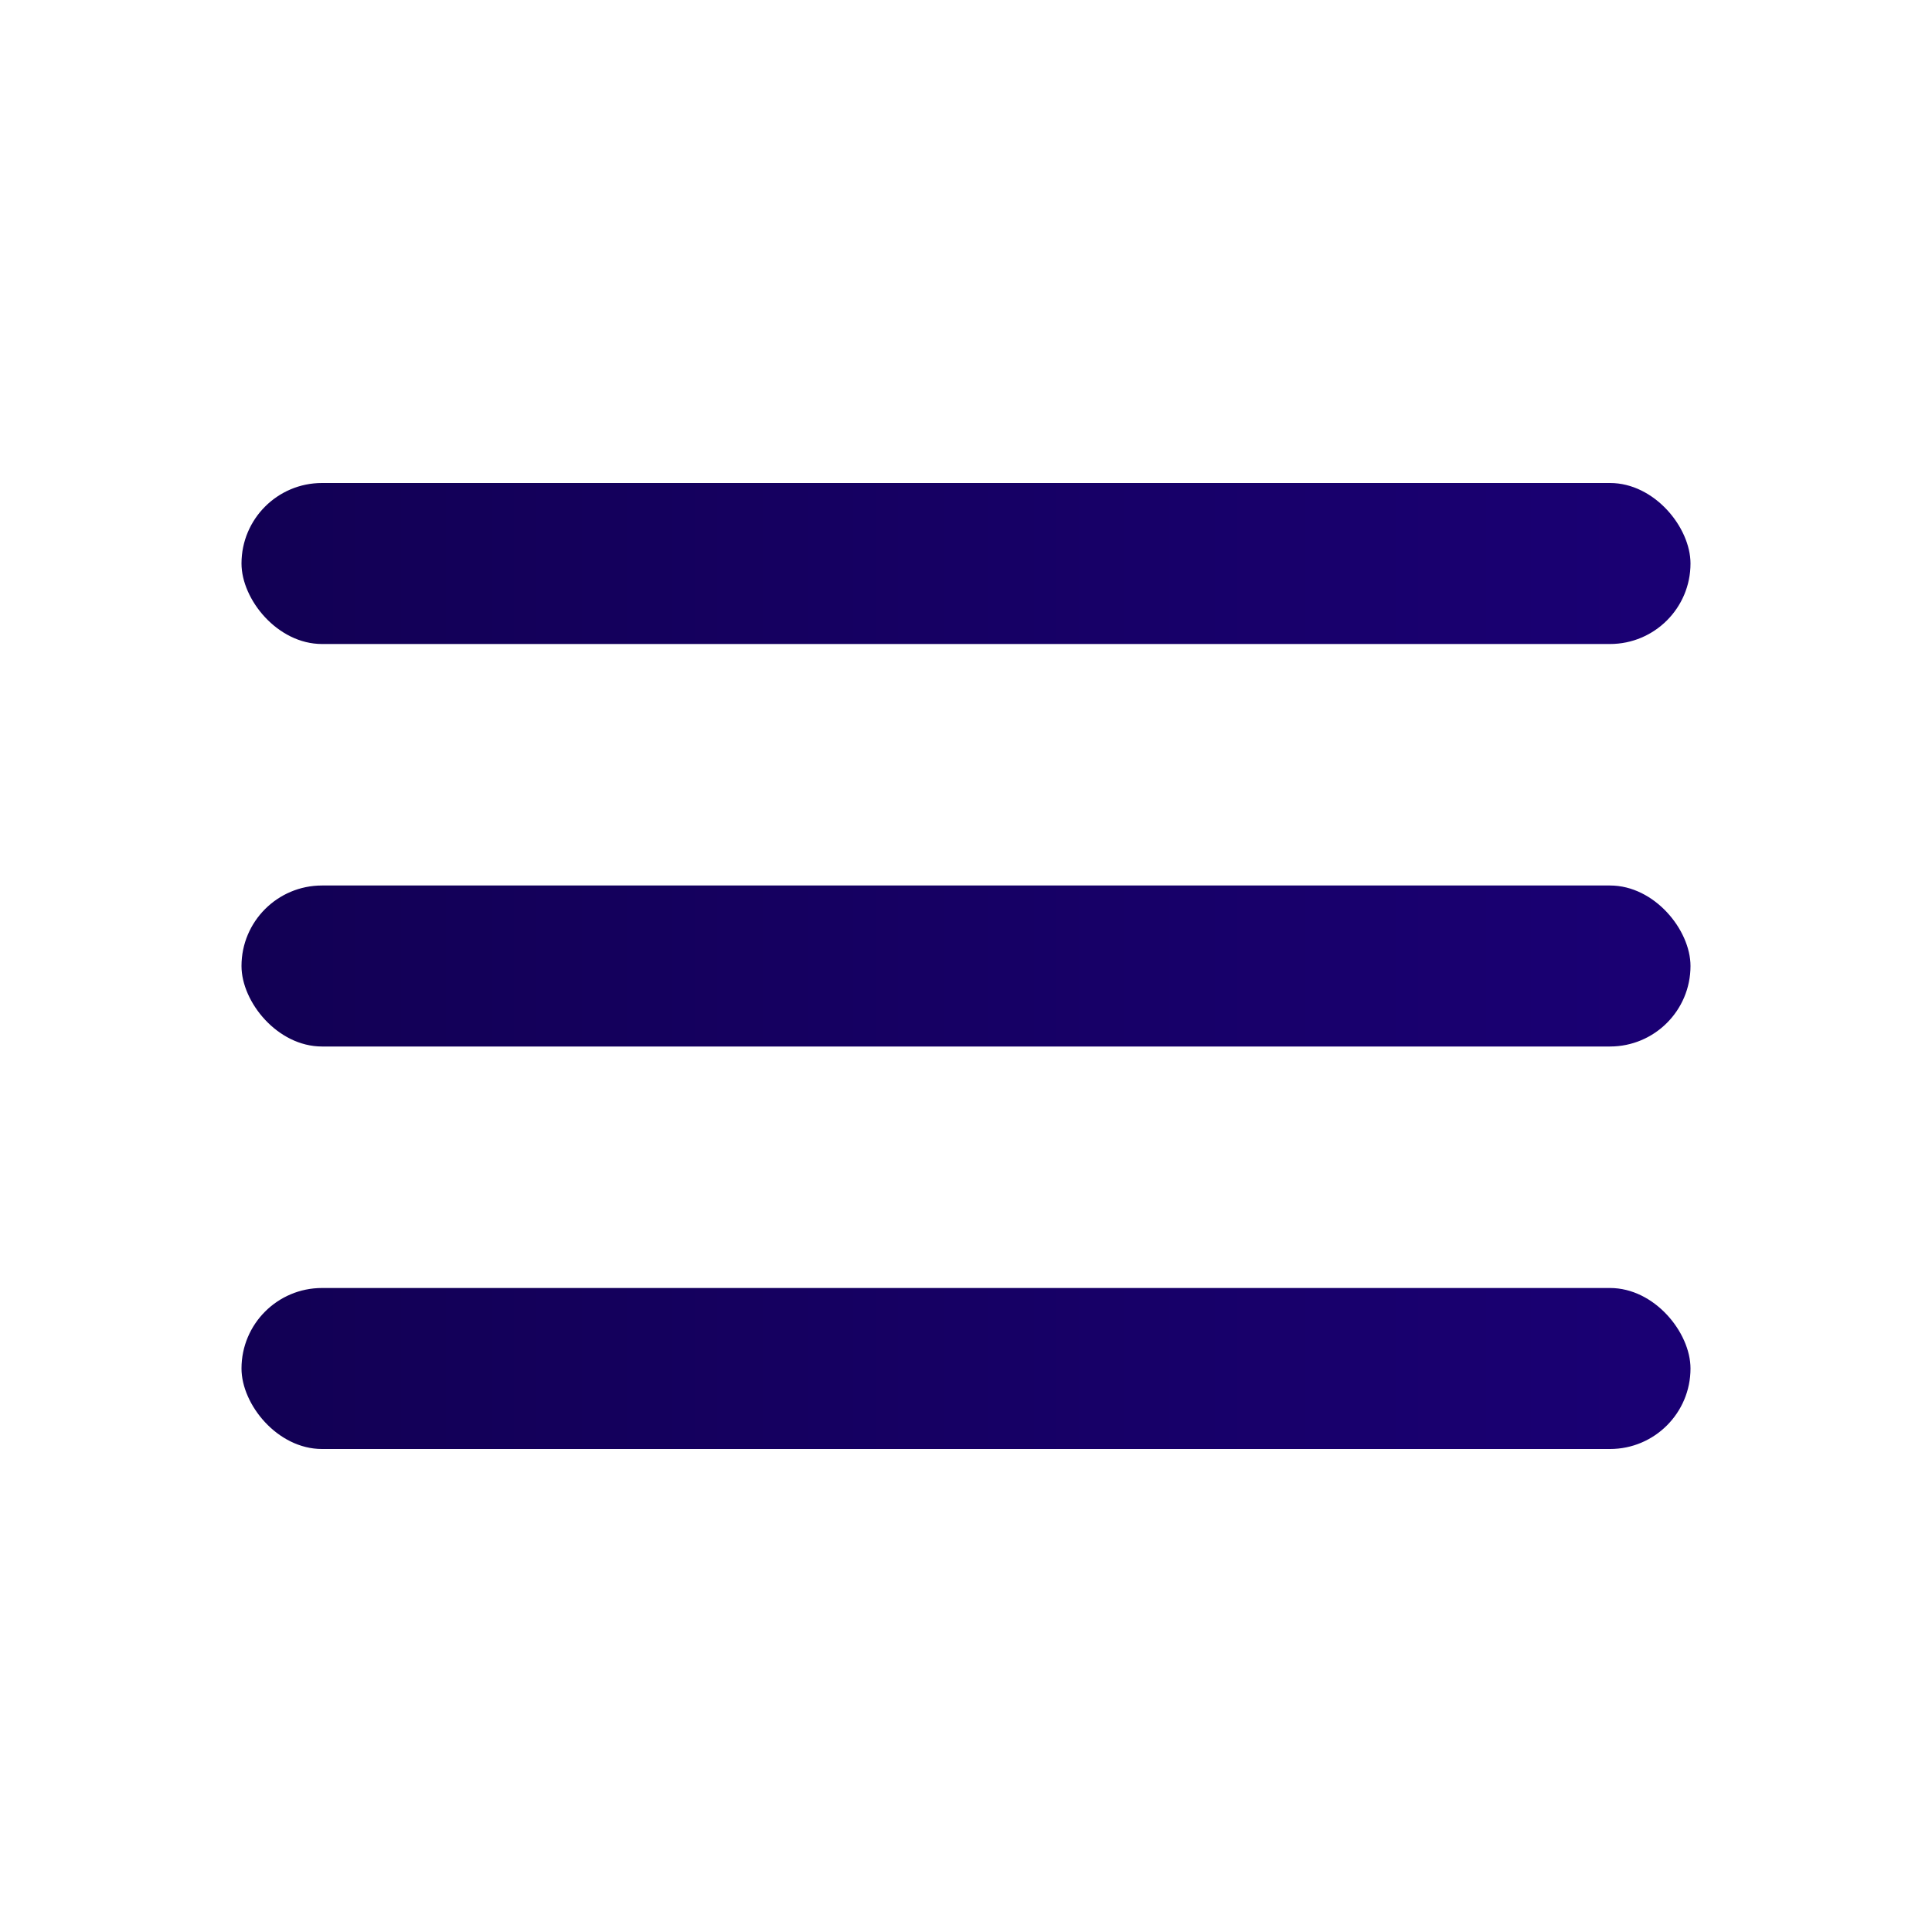
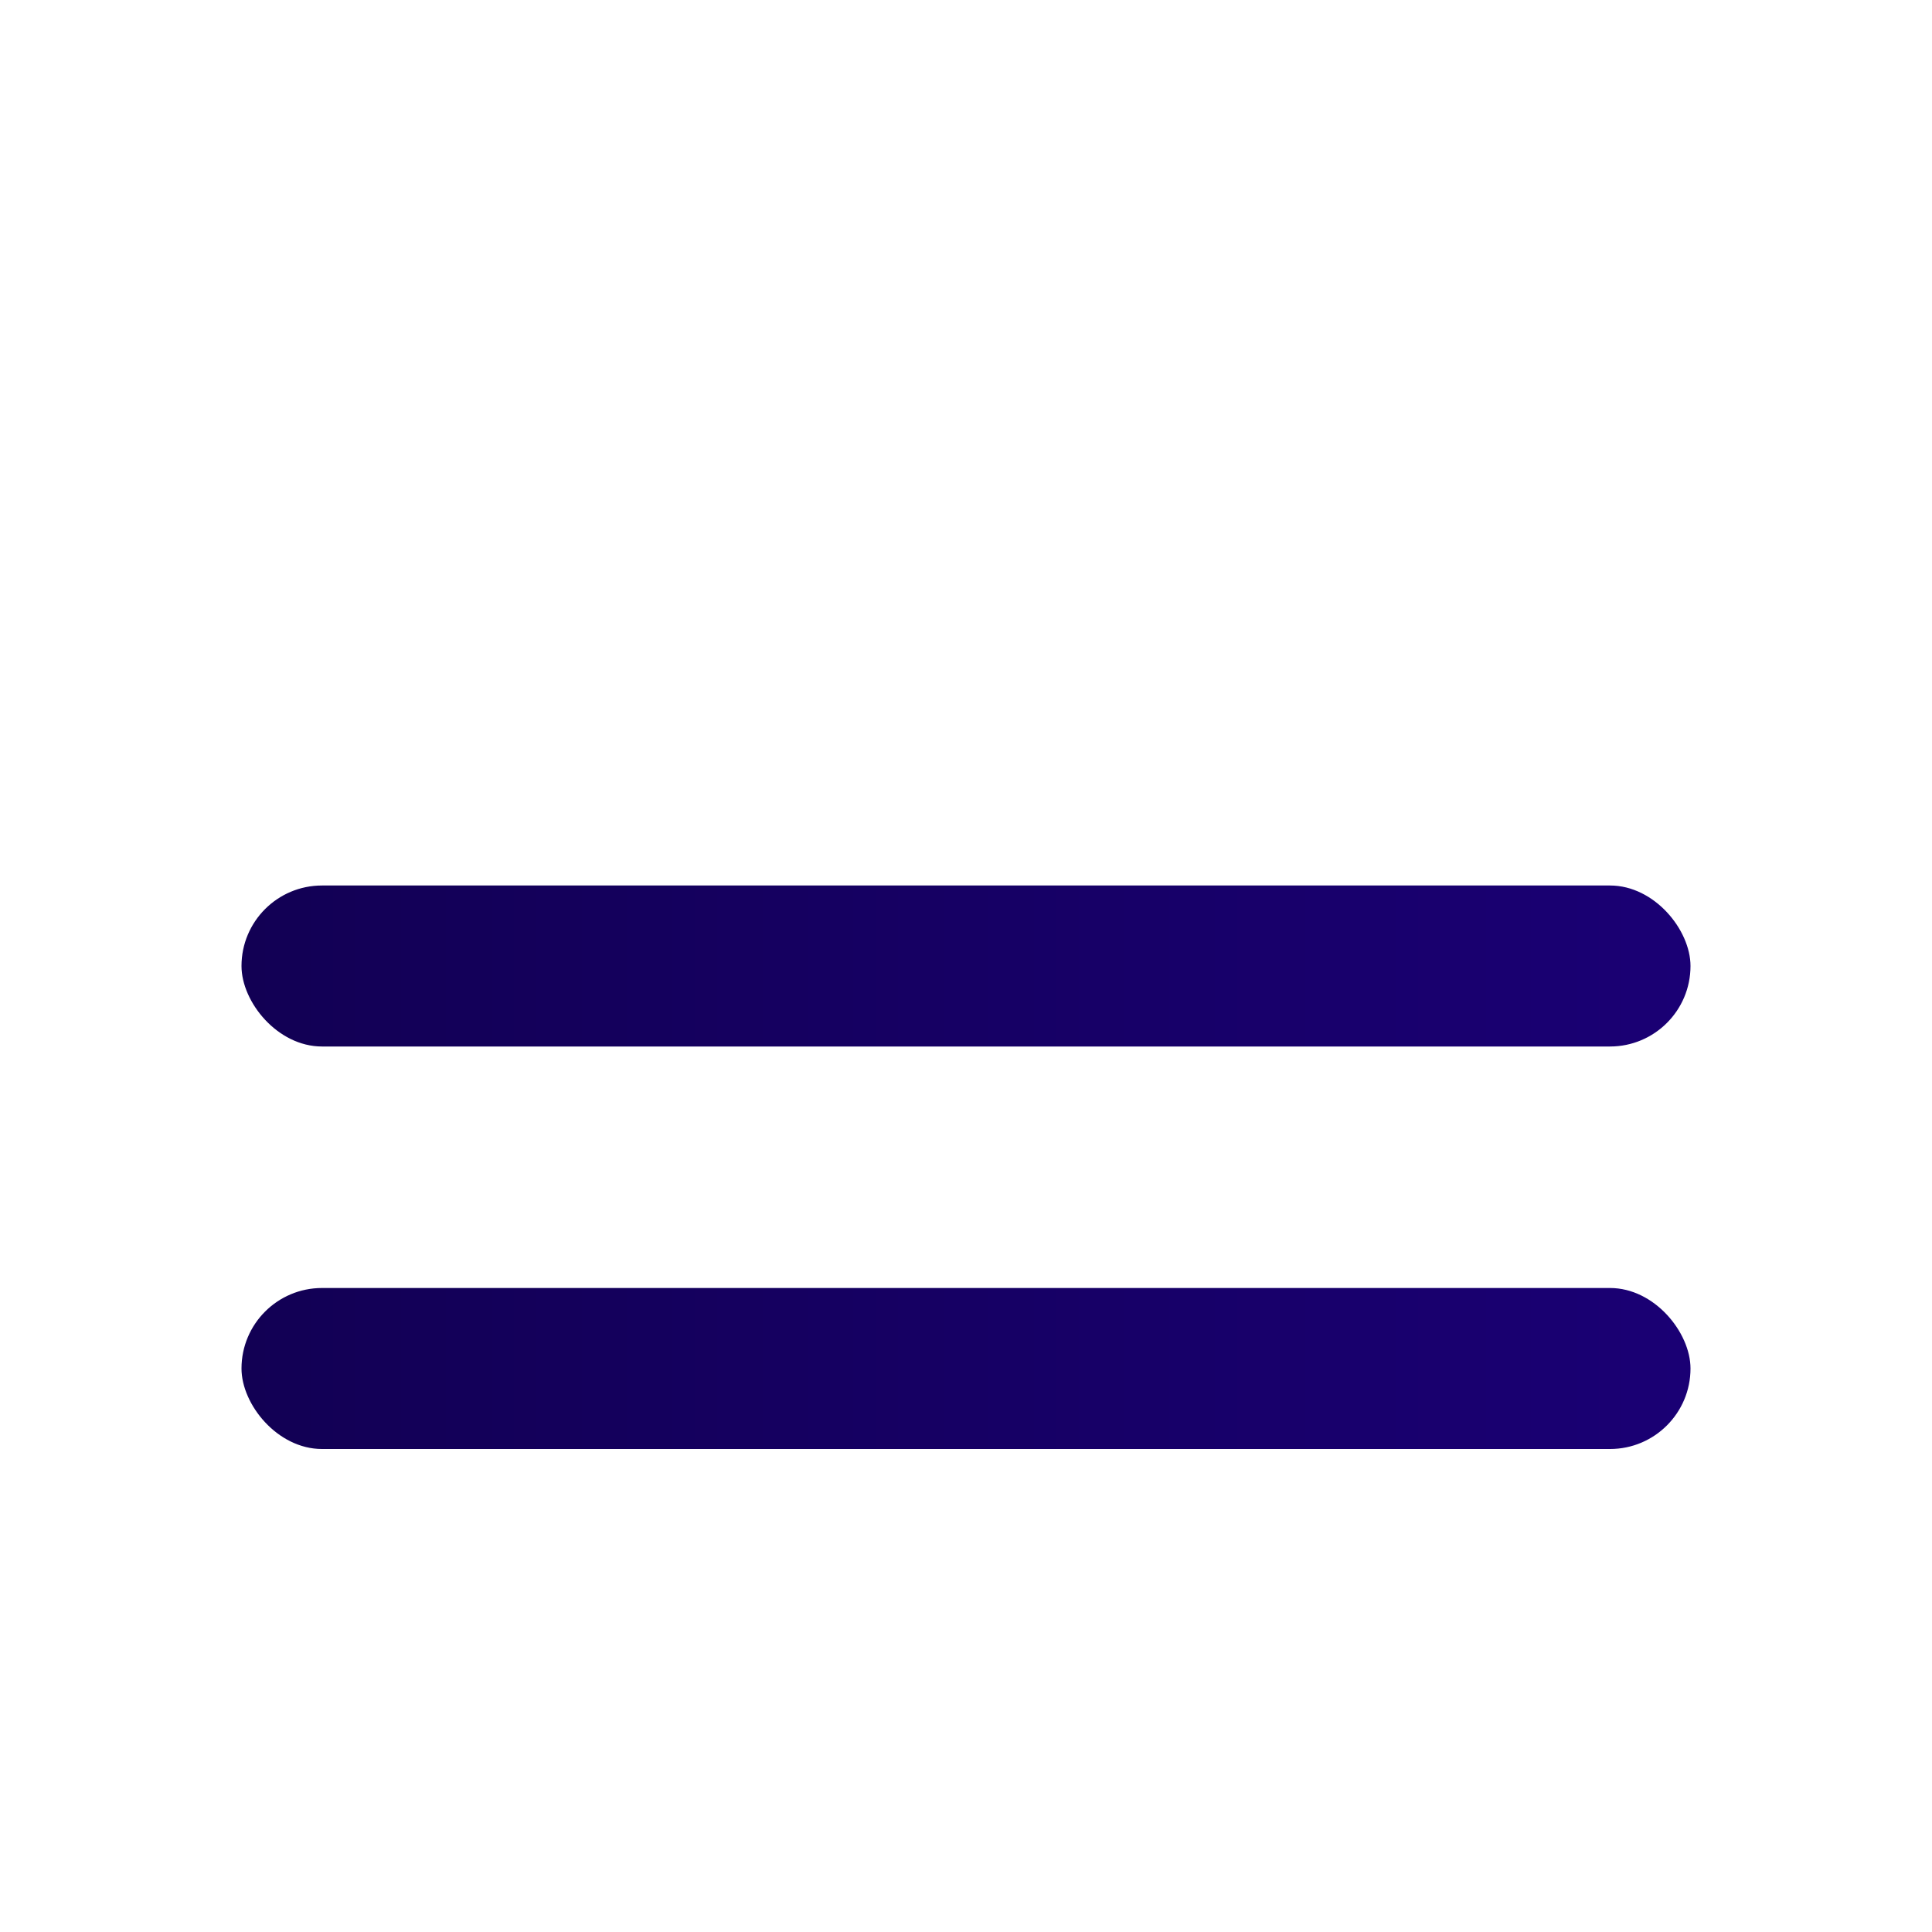
<svg xmlns="http://www.w3.org/2000/svg" viewBox="0 0 24 24" width="24" height="24">
  <defs>
    <linearGradient id="menuGrad" x1="0%" y1="0%" x2="100%" y2="0%">
      <stop offset="0%" style="stop-color:#120054;stop-opacity:1" />
      <stop offset="100%" style="stop-color:#1a0074;stop-opacity:1" />
    </linearGradient>
  </defs>
-   <rect x="3" y="6" width="18" height="2" rx="1" fill="url(#menuGrad)" />
  <rect x="3" y="11" width="18" height="2" rx="1" fill="url(#menuGrad)" />
  <rect x="3" y="16" width="18" height="2" rx="1" fill="url(#menuGrad)" />
</svg>